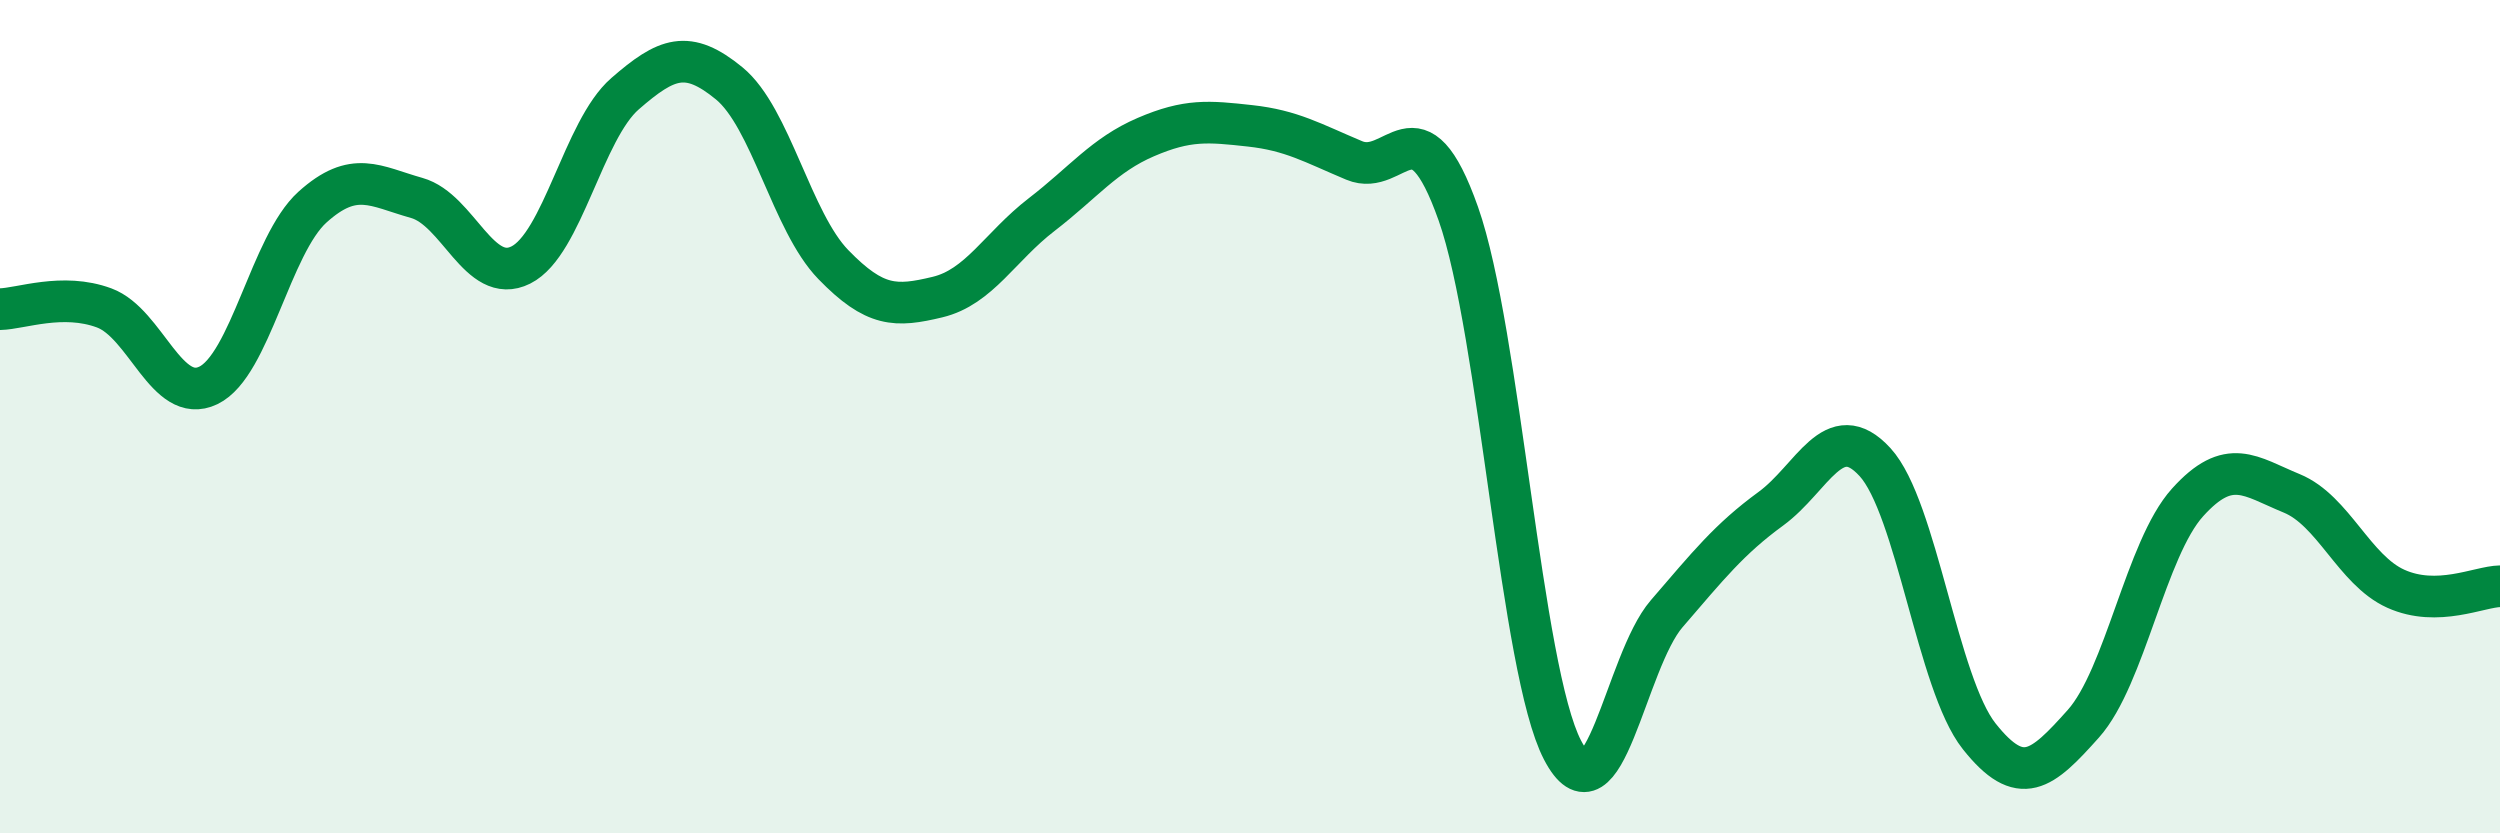
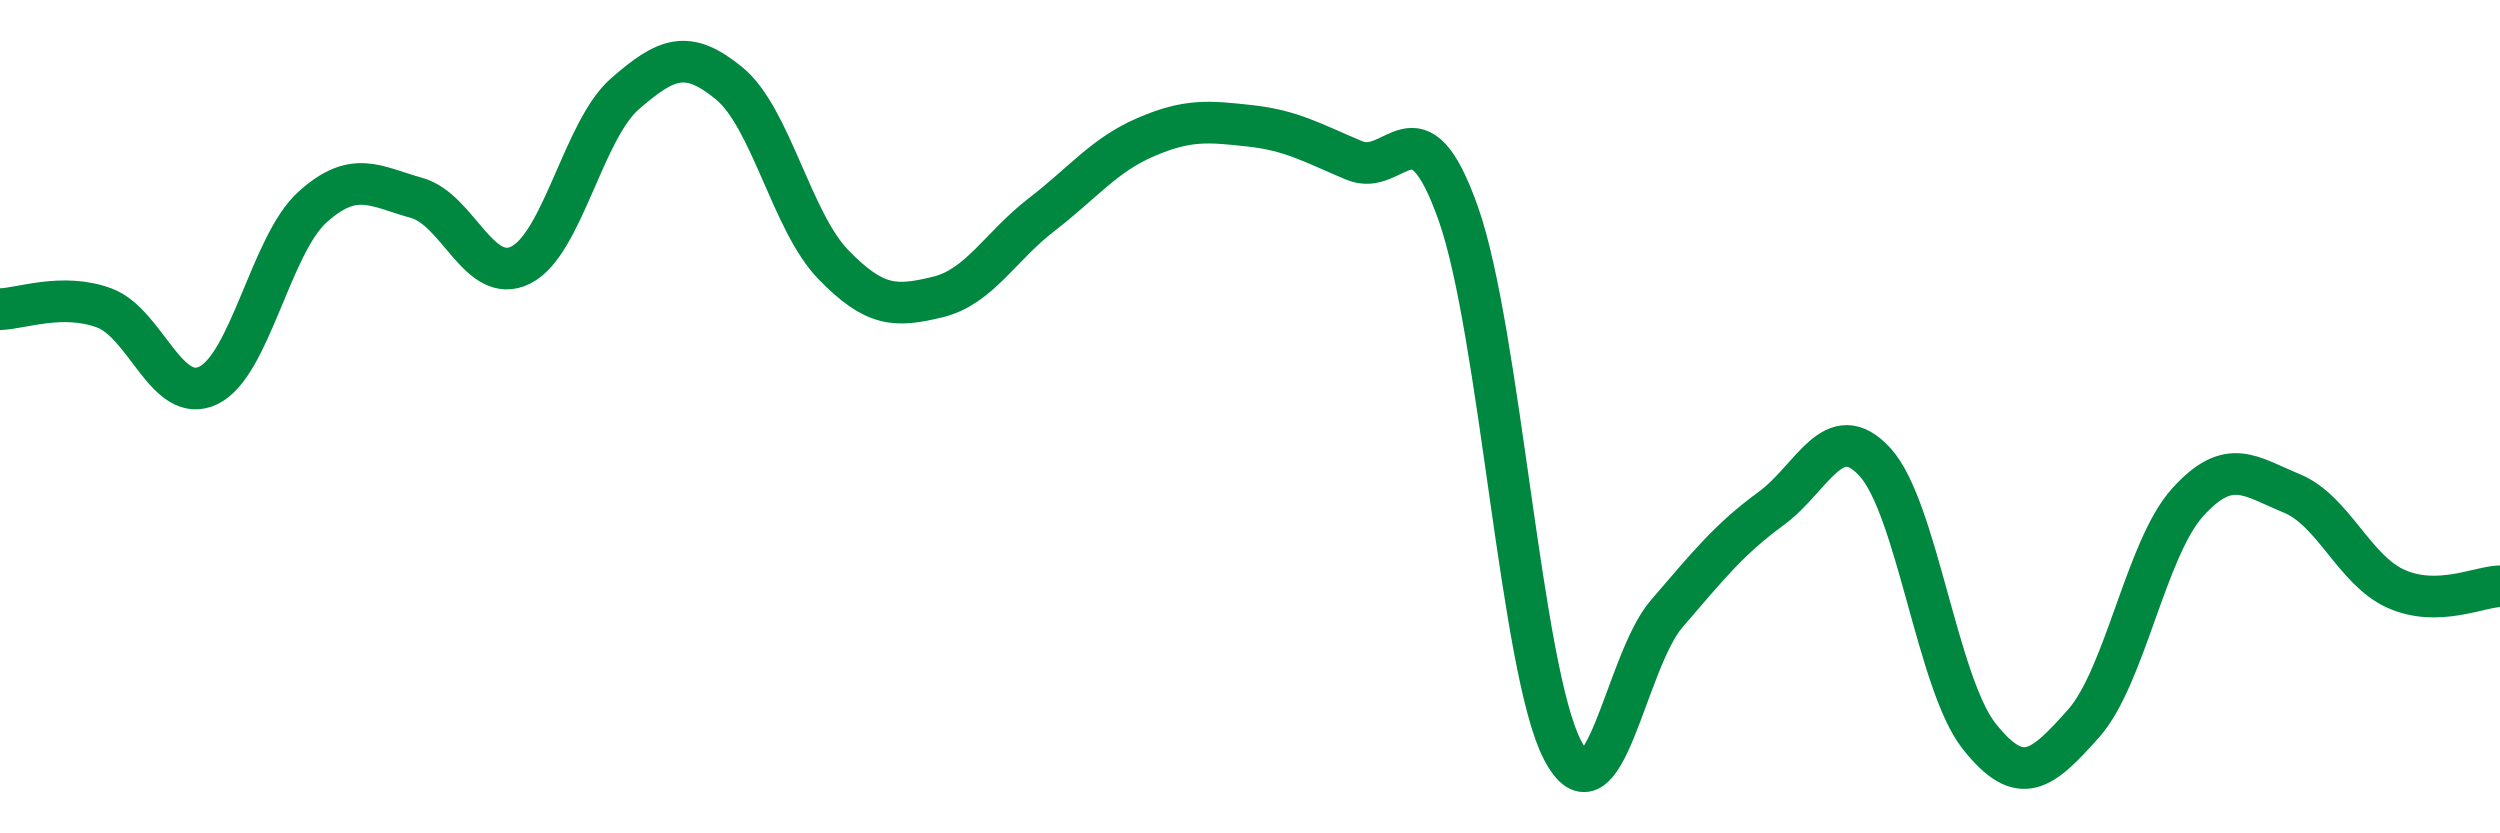
<svg xmlns="http://www.w3.org/2000/svg" width="60" height="20" viewBox="0 0 60 20">
-   <path d="M 0,7.42 C 0.5,7.41 1.5,7.02 2.5,7.39 C 3.5,7.76 4,9.73 5,9.25 C 6,8.77 6.5,5.87 7.5,4.97 C 8.5,4.07 9,4.47 10,4.75 C 11,5.03 11.5,6.86 12.5,6.36 C 13.5,5.86 14,3.12 15,2.25 C 16,1.38 16.5,1.18 17.5,2 C 18.5,2.82 19,5.32 20,6.35 C 21,7.38 21.5,7.37 22.5,7.13 C 23.5,6.89 24,5.92 25,5.15 C 26,4.38 26.5,3.72 27.5,3.29 C 28.5,2.86 29,2.91 30,3.02 C 31,3.13 31.5,3.43 32.5,3.85 C 33.5,4.27 34,2.3 35,5.13 C 36,7.96 36.5,16.08 37.5,18 C 38.5,19.92 39,15.89 40,14.73 C 41,13.57 41.5,12.94 42.5,12.21 C 43.5,11.48 44,10 45,11.09 C 46,12.18 46.5,16.41 47.5,17.67 C 48.5,18.93 49,18.49 50,17.37 C 51,16.25 51.5,13.17 52.5,12.06 C 53.5,10.95 54,11.43 55,11.84 C 56,12.25 56.5,13.68 57.5,14.13 C 58.5,14.58 59.5,14.08 60,14.07L60 20L0 20Z" fill="#008740" opacity="0.1" stroke-linecap="round" stroke-linejoin="round" />
  <path d="M 0,7.42 C 0.5,7.41 1.5,7.02 2.5,7.39 C 3.5,7.76 4,9.73 5,9.25 C 6,8.77 6.5,5.87 7.5,4.97 C 8.5,4.07 9,4.47 10,4.75 C 11,5.03 11.5,6.86 12.5,6.36 C 13.5,5.86 14,3.12 15,2.25 C 16,1.38 16.5,1.18 17.5,2 C 18.5,2.82 19,5.32 20,6.35 C 21,7.38 21.5,7.37 22.5,7.13 C 23.5,6.89 24,5.92 25,5.15 C 26,4.38 26.5,3.72 27.5,3.29 C 28.5,2.86 29,2.91 30,3.02 C 31,3.13 31.5,3.43 32.5,3.85 C 33.5,4.27 34,2.3 35,5.13 C 36,7.96 36.5,16.08 37.5,18 C 38.5,19.92 39,15.89 40,14.73 C 41,13.57 41.5,12.94 42.5,12.21 C 43.5,11.48 44,10 45,11.09 C 46,12.18 46.5,16.41 47.5,17.67 C 48.5,18.93 49,18.49 50,17.37 C 51,16.25 51.5,13.17 52.5,12.06 C 53.5,10.95 54,11.43 55,11.84 C 56,12.25 56.5,13.68 57.5,14.13 C 58.5,14.58 59.5,14.08 60,14.07" stroke="#008740" stroke-width="1" fill="none" stroke-linecap="round" stroke-linejoin="round" />
</svg>